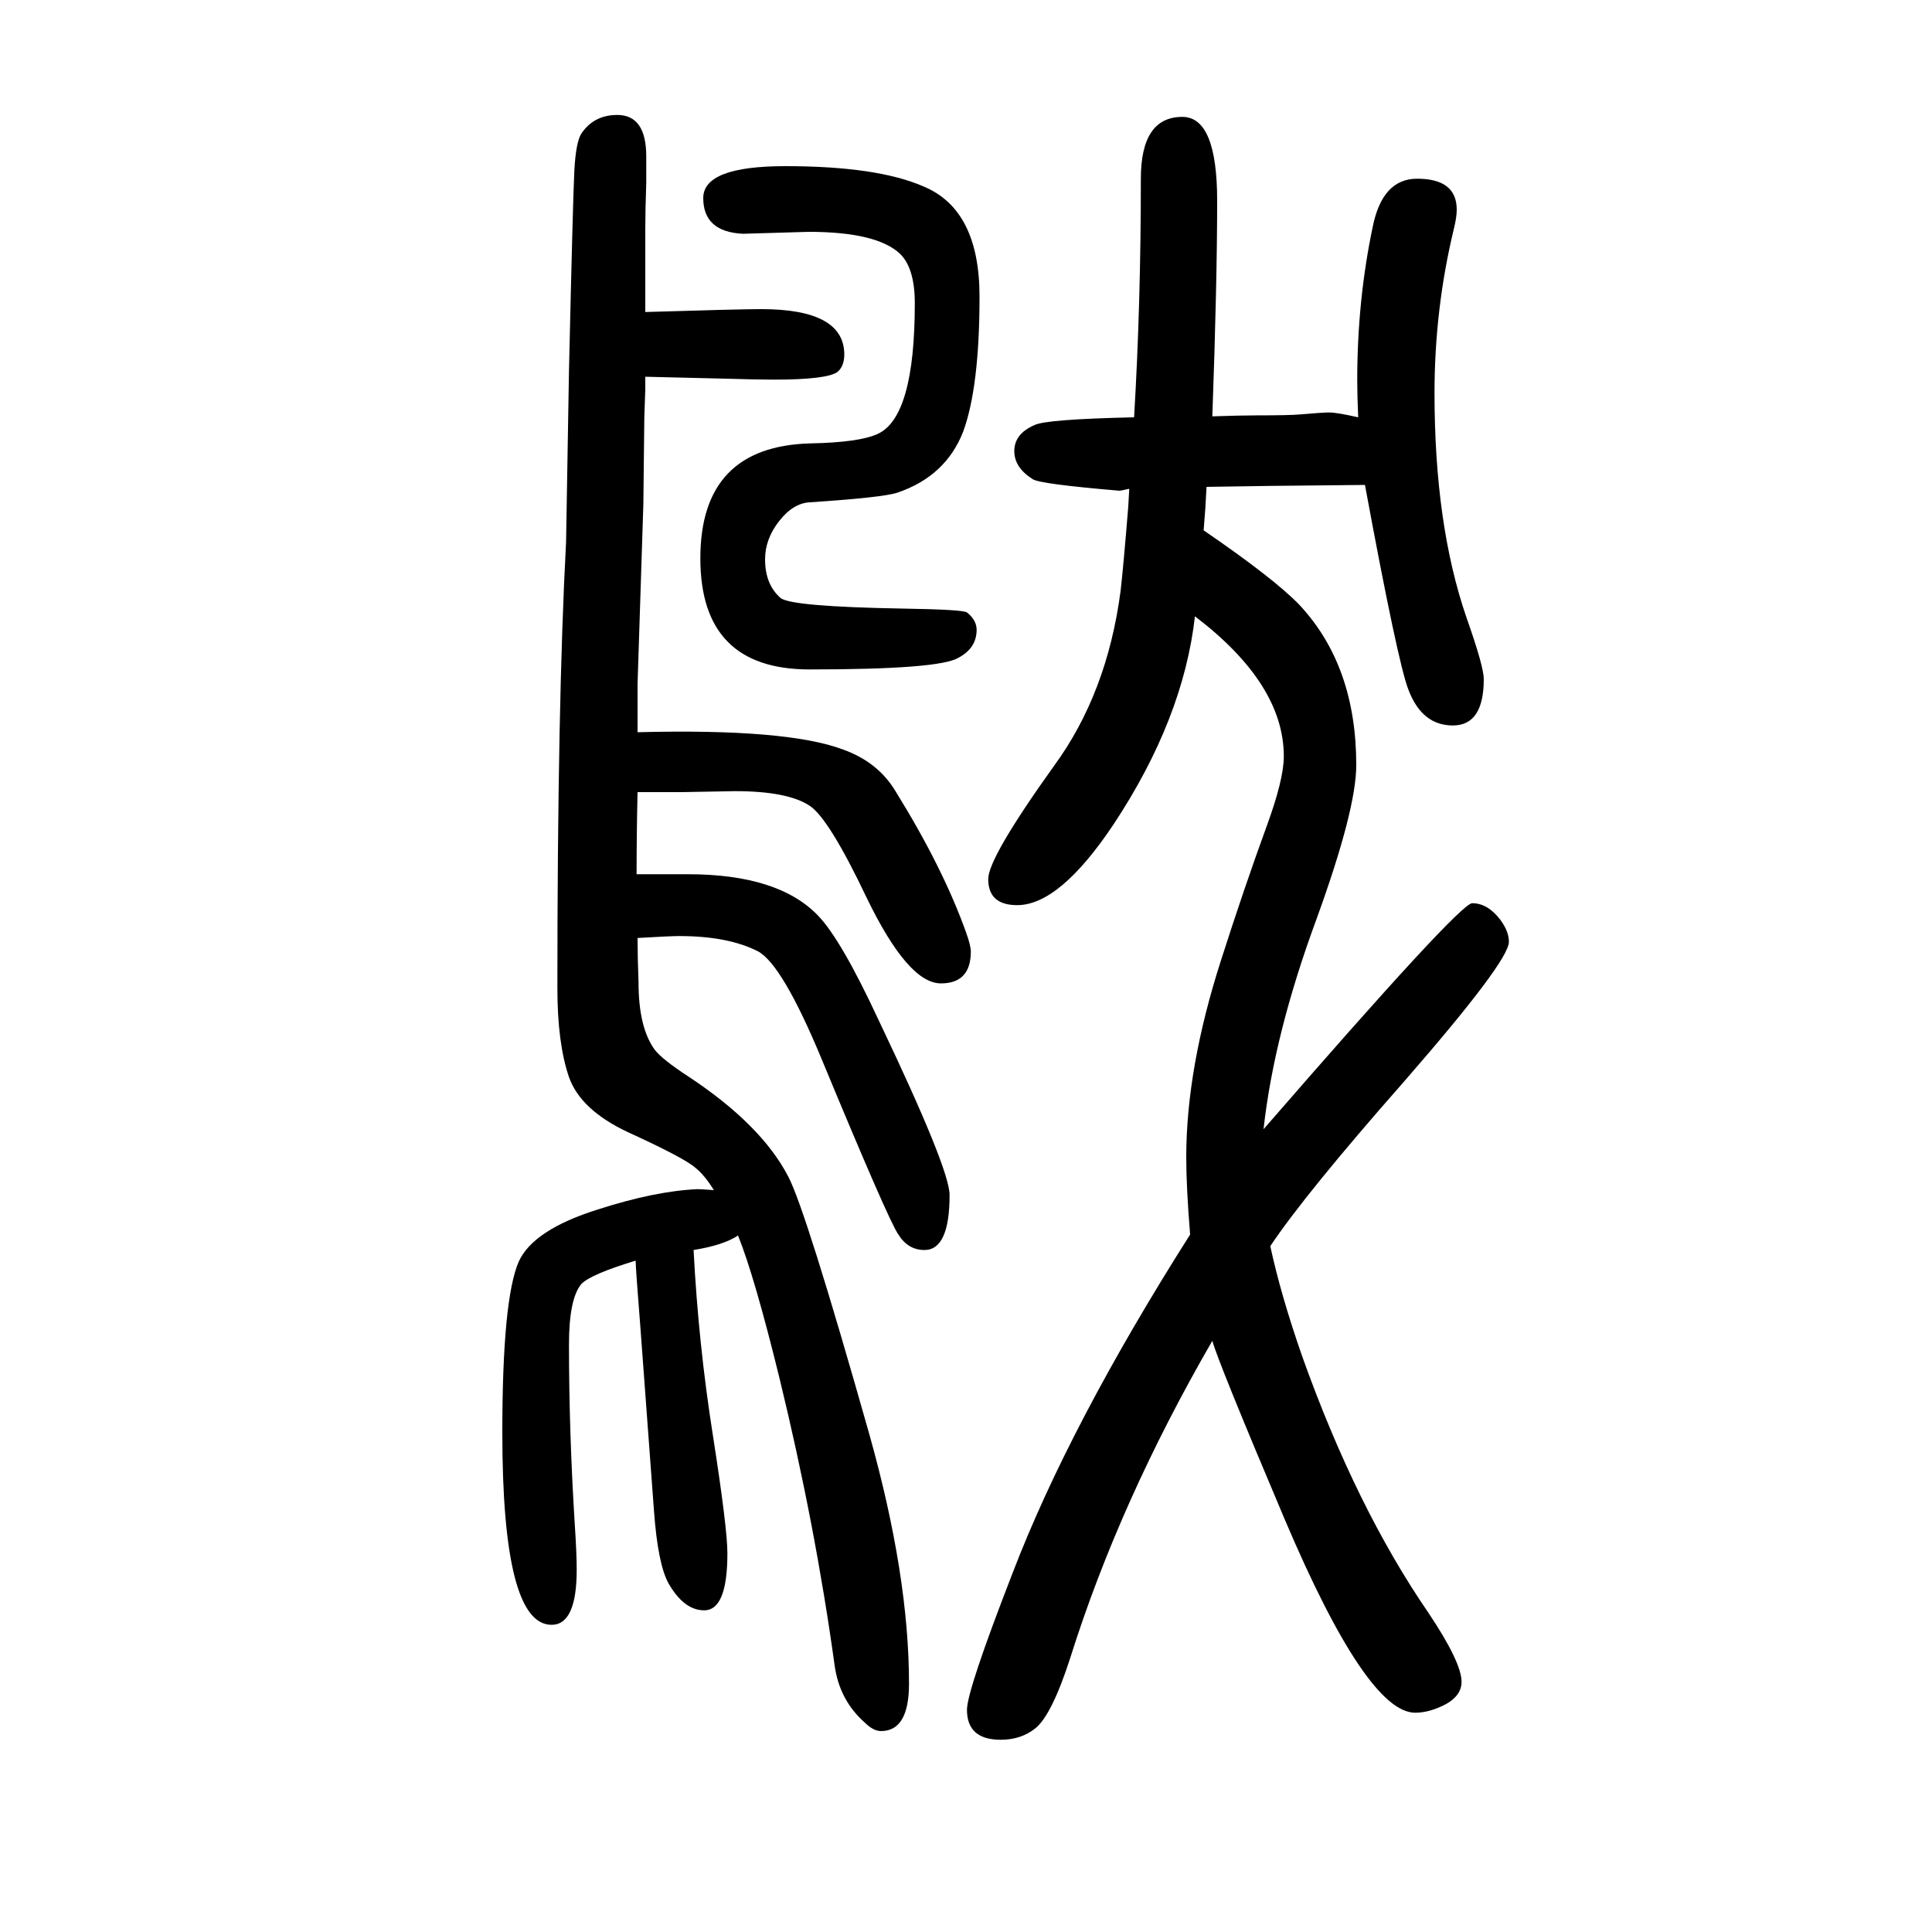
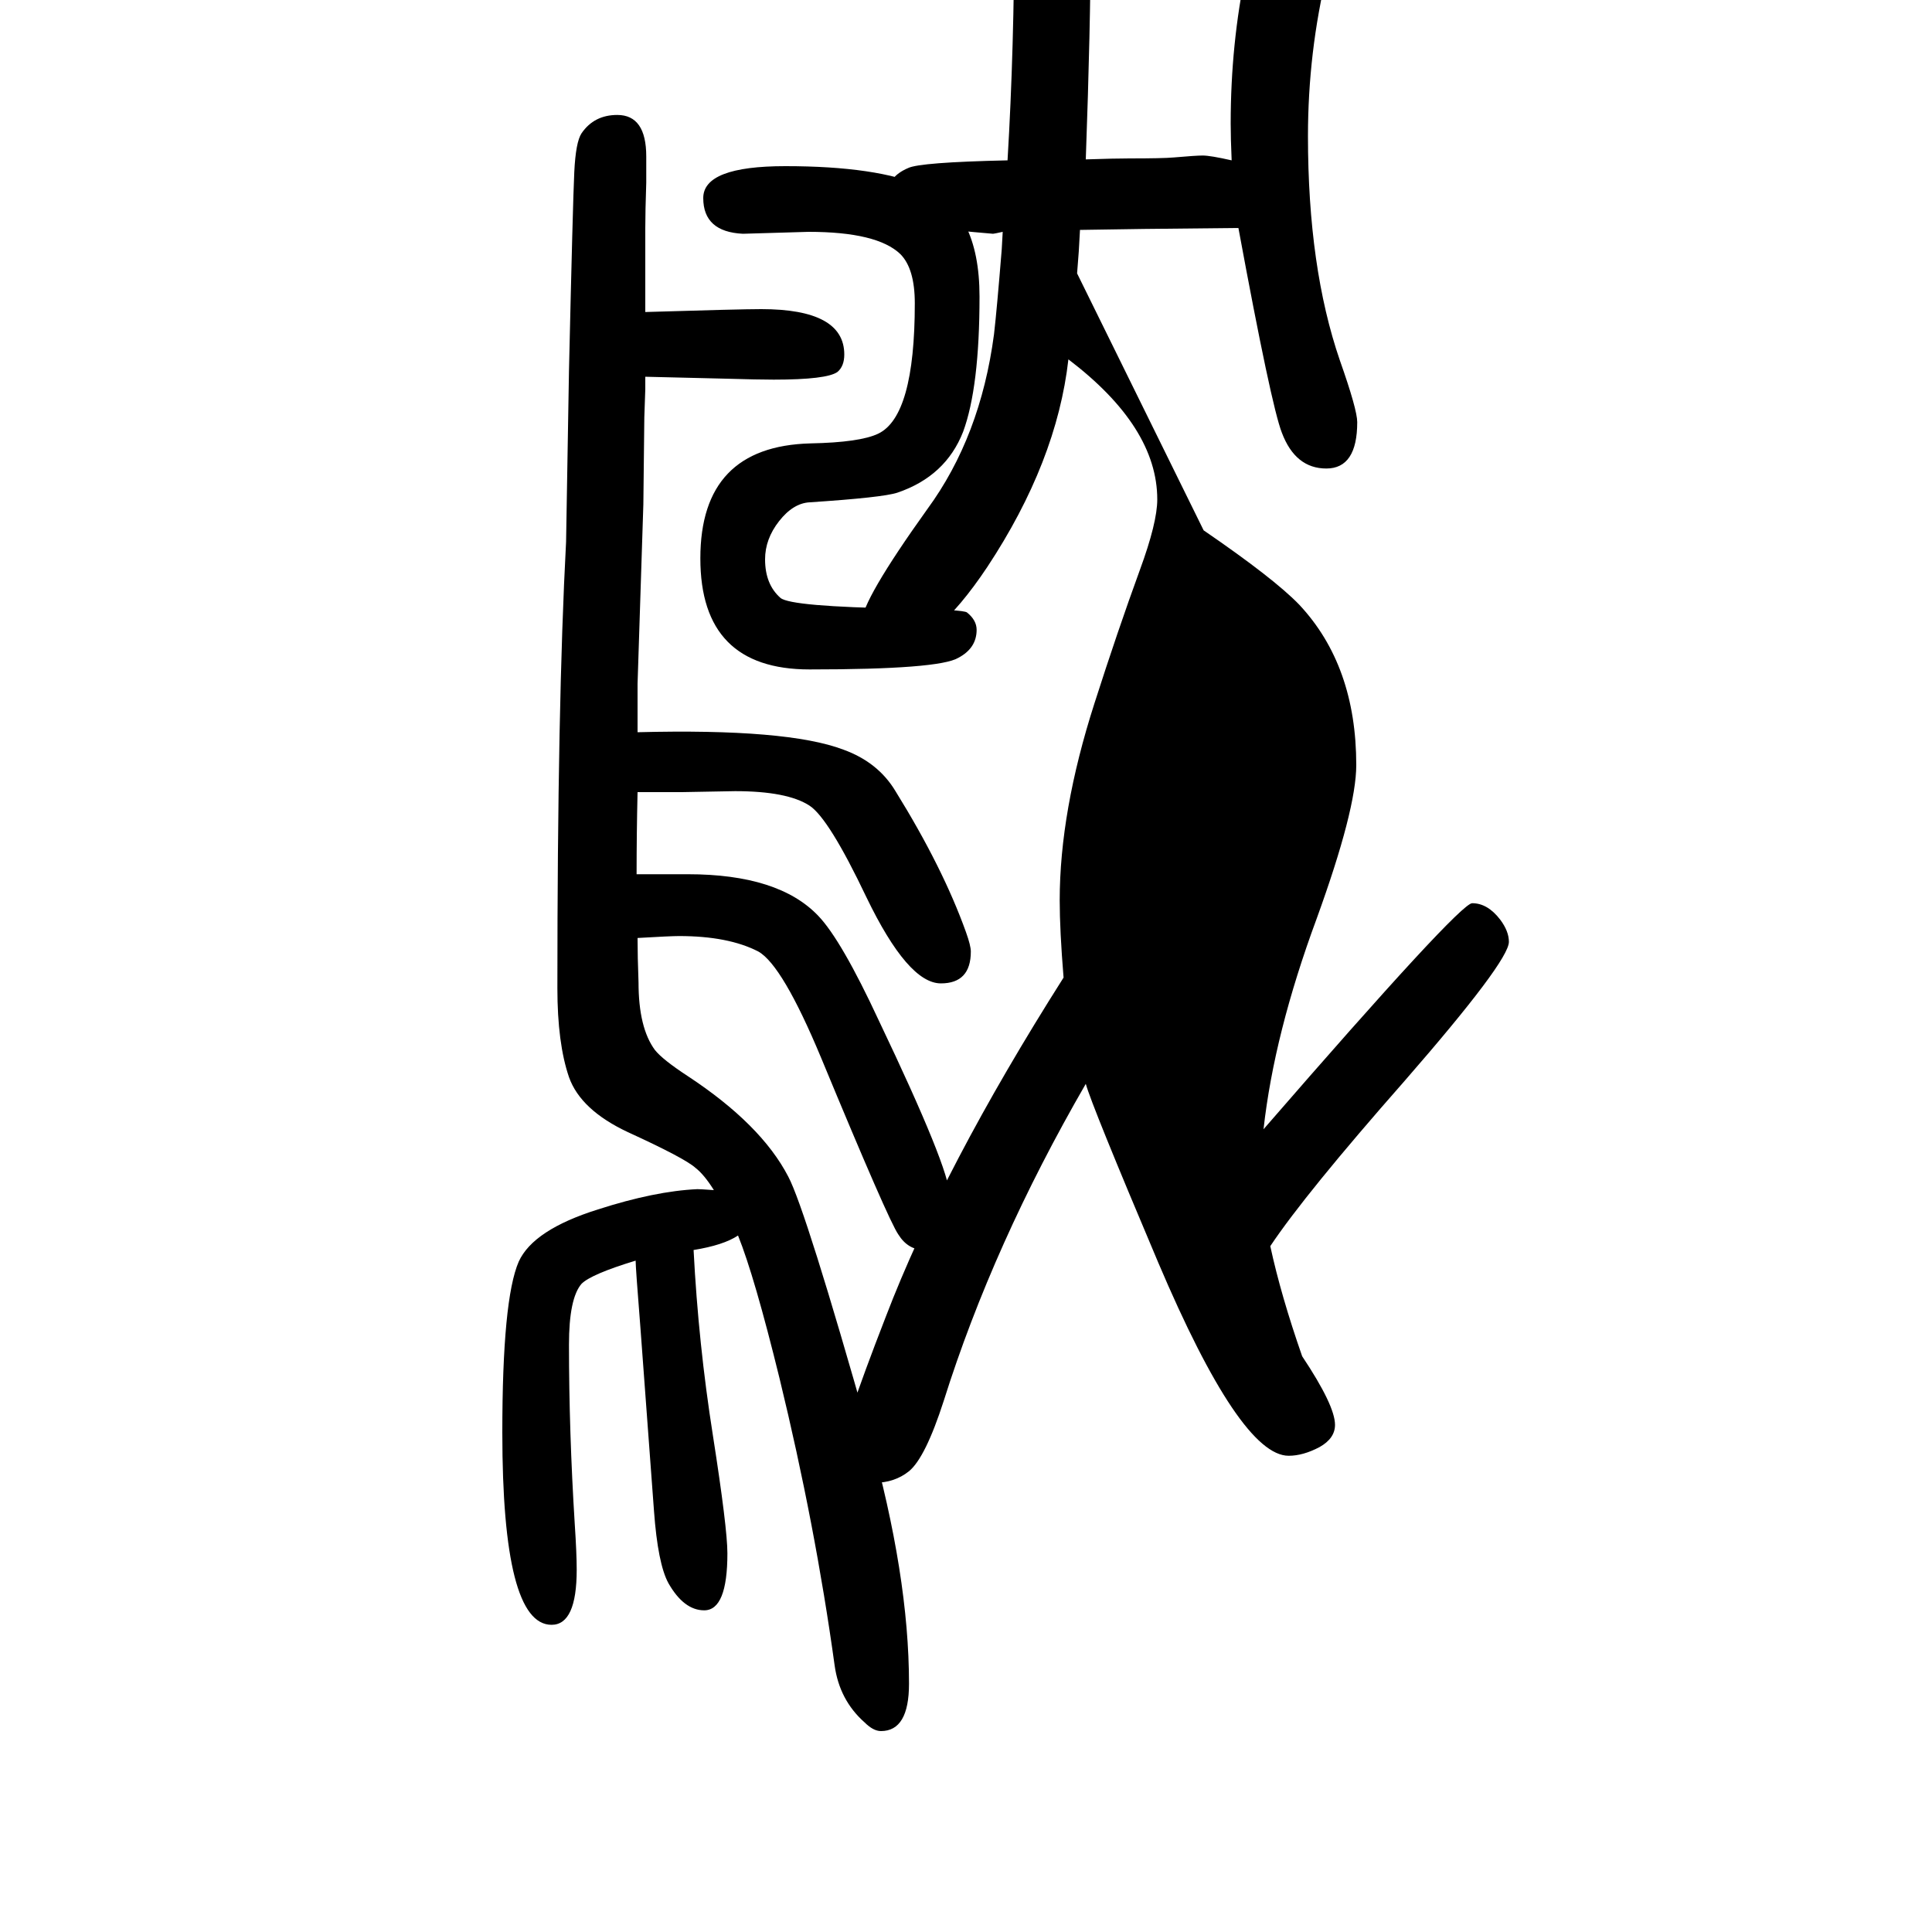
<svg xmlns="http://www.w3.org/2000/svg" height="100" width="100" version="1.1">
-   <path d="M659 745h37h16q94 0 135 -43q24 -25 63 -109q73 -153 73 -180q0 -57 -26 -57q-17 0 -27 16q-10 14 -80 183q-40 96 -65 110q-31 16 -82 16q-9 0 -43 -2q0 -19 1 -46q0 -47 17 -70q8 -10 34 -27q76 -50 104 -104q18 -34 84 -267q41 -146 41 -258q0 -49 -29 -49q-8 0 -17 9 q-26 23 -31 59q-20 145 -57 297q-26 106 -43 148q-15 -10 -46 -15q5 -97 20 -192q15 -96 15 -122q0 -59 -24 -59q-21 0 -37 28q-11 20 -15 75q-1 14 -14 189q-5 63 -5 70q-46 -14 -56 -24q-13 -15 -13 -63q0 -90 6 -186q2 -30 2 -47q0 -57 -26 -57q-51 0 -51 199 q0 138 17 177q15 33 82 54q59 19 103 21q3 0 17 -1q-10 16 -19 23q-11 10 -70 37q-49 23 -61 57q-12 35 -12 92q0 294 9 462l3 177q4 175 5.5 206t7.5 40q13 19 37 19q30 0 30 -43v-27q-1 -30 -1 -47v-62v-25q98 3 120 3q86 0 86 -47q0 -12 -7 -18q-11 -8 -66 -8 q-16 0 -50 1q-44 1 -83 2v-13l-1 -29l-1 -90l-6 -186v-15v-35q155 4 213 -18q36 -13 54 -43q49 -79 73 -146q5 -14 5 -20q0 -33 -31 -33q-34 0 -77 89q-39 82 -59 95q-23 15 -77 15l-55 -1h-46q-1 -43 -1 -85zM1246 1101q73 -50 99 -77q59 -63 59 -166q0 -46 -41 -159 q-44 -119 -55 -218q203 234 216 234q16 0 29 -17q9 -12 9 -23q0 -20 -108 -144q-103 -117 -139 -171q11 -51 33 -114q56 -157 131 -266q34 -51 34 -71q0 -14 -16 -23q-17 -9 -32 -9q-50 0 -135 200q-69 163 -75 185q-96 -166 -147 -328q-19 -59 -36 -73q-15 -12 -36 -12 q-35 0 -35 31q0 20 47 141q59 154 184 351q-4 49 -4 80q0 92 36 204q24 75 47 138q18 49 18 73q0 75 -92 145q-12 -106 -84 -215q-56 -84 -100 -84q-30 0 -30 27q0 22 68 117q55 75 69 181q3 26 8 88l1 18q-9 -2 -10 -2q-83 7 -90 12q-19 12 -19 29q0 18 21 27q12 6 103 8 q7 117 7 247q0 64 43 64q36 0 36 -87q0 -84 -5 -223q30 1 45 1q35 0 46 1q23 2 30 2q8 0 30 -5q-1 23 -1 38q0 83 16 159q10 50 46 50q41 0 41 -32q0 -8 -3 -20q-20 -83 -20 -170q0 -136 33 -232q18 -51 18 -64q0 -48 -32 -48t-46 37q-11 28 -45 212q-11 0 -98 -1l-66 -1 q-1 -22 -3 -45zM837 1410l-68 -2q-41 2 -41 37q0 33 85 33q95 0 143 -21q58 -24 58 -114q0 -94 -17 -140q-18 -46 -68 -63q-15 -5 -91 -10q-17 -1 -31.5 -19.5t-14.5 -39.5q0 -26 16 -40q11 -9 127 -11q62 -1 66 -4q10 -8 10 -18q0 -19 -19 -29q-20 -12 -154 -12 q-113 0 -113 115q0 116 114 119q51 1 70 10q38 18 38 135q0 36 -15 51q-24 23 -95 23z" style="" transform="scale(0.05 -0.05) translate(0 -1650)" />
+   <path d="M659 745h37h16q94 0 135 -43q24 -25 63 -109q73 -153 73 -180q0 -57 -26 -57q-17 0 -27 16q-10 14 -80 183q-40 96 -65 110q-31 16 -82 16q-9 0 -43 -2q0 -19 1 -46q0 -47 17 -70q8 -10 34 -27q76 -50 104 -104q18 -34 84 -267q41 -146 41 -258q0 -49 -29 -49q-8 0 -17 9 q-26 23 -31 59q-20 145 -57 297q-26 106 -43 148q-15 -10 -46 -15q5 -97 20 -192q15 -96 15 -122q0 -59 -24 -59q-21 0 -37 28q-11 20 -15 75q-1 14 -14 189q-5 63 -5 70q-46 -14 -56 -24q-13 -15 -13 -63q0 -90 6 -186q2 -30 2 -47q0 -57 -26 -57q-51 0 -51 199 q0 138 17 177q15 33 82 54q59 19 103 21q3 0 17 -1q-10 16 -19 23q-11 10 -70 37q-49 23 -61 57q-12 35 -12 92q0 294 9 462l3 177q4 175 5.5 206t7.5 40q13 19 37 19q30 0 30 -43v-27q-1 -30 -1 -47v-62v-25q98 3 120 3q86 0 86 -47q0 -12 -7 -18q-11 -8 -66 -8 q-16 0 -50 1q-44 1 -83 2v-13l-1 -29l-1 -90l-6 -186v-15v-35q155 4 213 -18q36 -13 54 -43q49 -79 73 -146q5 -14 5 -20q0 -33 -31 -33q-34 0 -77 89q-39 82 -59 95q-23 15 -77 15l-55 -1h-46q-1 -43 -1 -85zM1246 1101q73 -50 99 -77q59 -63 59 -166q0 -46 -41 -159 q-44 -119 -55 -218q203 234 216 234q16 0 29 -17q9 -12 9 -23q0 -20 -108 -144q-103 -117 -139 -171q11 -51 33 -114q34 -51 34 -71q0 -14 -16 -23q-17 -9 -32 -9q-50 0 -135 200q-69 163 -75 185q-96 -166 -147 -328q-19 -59 -36 -73q-15 -12 -36 -12 q-35 0 -35 31q0 20 47 141q59 154 184 351q-4 49 -4 80q0 92 36 204q24 75 47 138q18 49 18 73q0 75 -92 145q-12 -106 -84 -215q-56 -84 -100 -84q-30 0 -30 27q0 22 68 117q55 75 69 181q3 26 8 88l1 18q-9 -2 -10 -2q-83 7 -90 12q-19 12 -19 29q0 18 21 27q12 6 103 8 q7 117 7 247q0 64 43 64q36 0 36 -87q0 -84 -5 -223q30 1 45 1q35 0 46 1q23 2 30 2q8 0 30 -5q-1 23 -1 38q0 83 16 159q10 50 46 50q41 0 41 -32q0 -8 -3 -20q-20 -83 -20 -170q0 -136 33 -232q18 -51 18 -64q0 -48 -32 -48t-46 37q-11 28 -45 212q-11 0 -98 -1l-66 -1 q-1 -22 -3 -45zM837 1410l-68 -2q-41 2 -41 37q0 33 85 33q95 0 143 -21q58 -24 58 -114q0 -94 -17 -140q-18 -46 -68 -63q-15 -5 -91 -10q-17 -1 -31.5 -19.5t-14.5 -39.5q0 -26 16 -40q11 -9 127 -11q62 -1 66 -4q10 -8 10 -18q0 -19 -19 -29q-20 -12 -154 -12 q-113 0 -113 115q0 116 114 119q51 1 70 10q38 18 38 135q0 36 -15 51q-24 23 -95 23z" style="" transform="scale(0.05 -0.05) translate(0 -1650)" />
</svg>